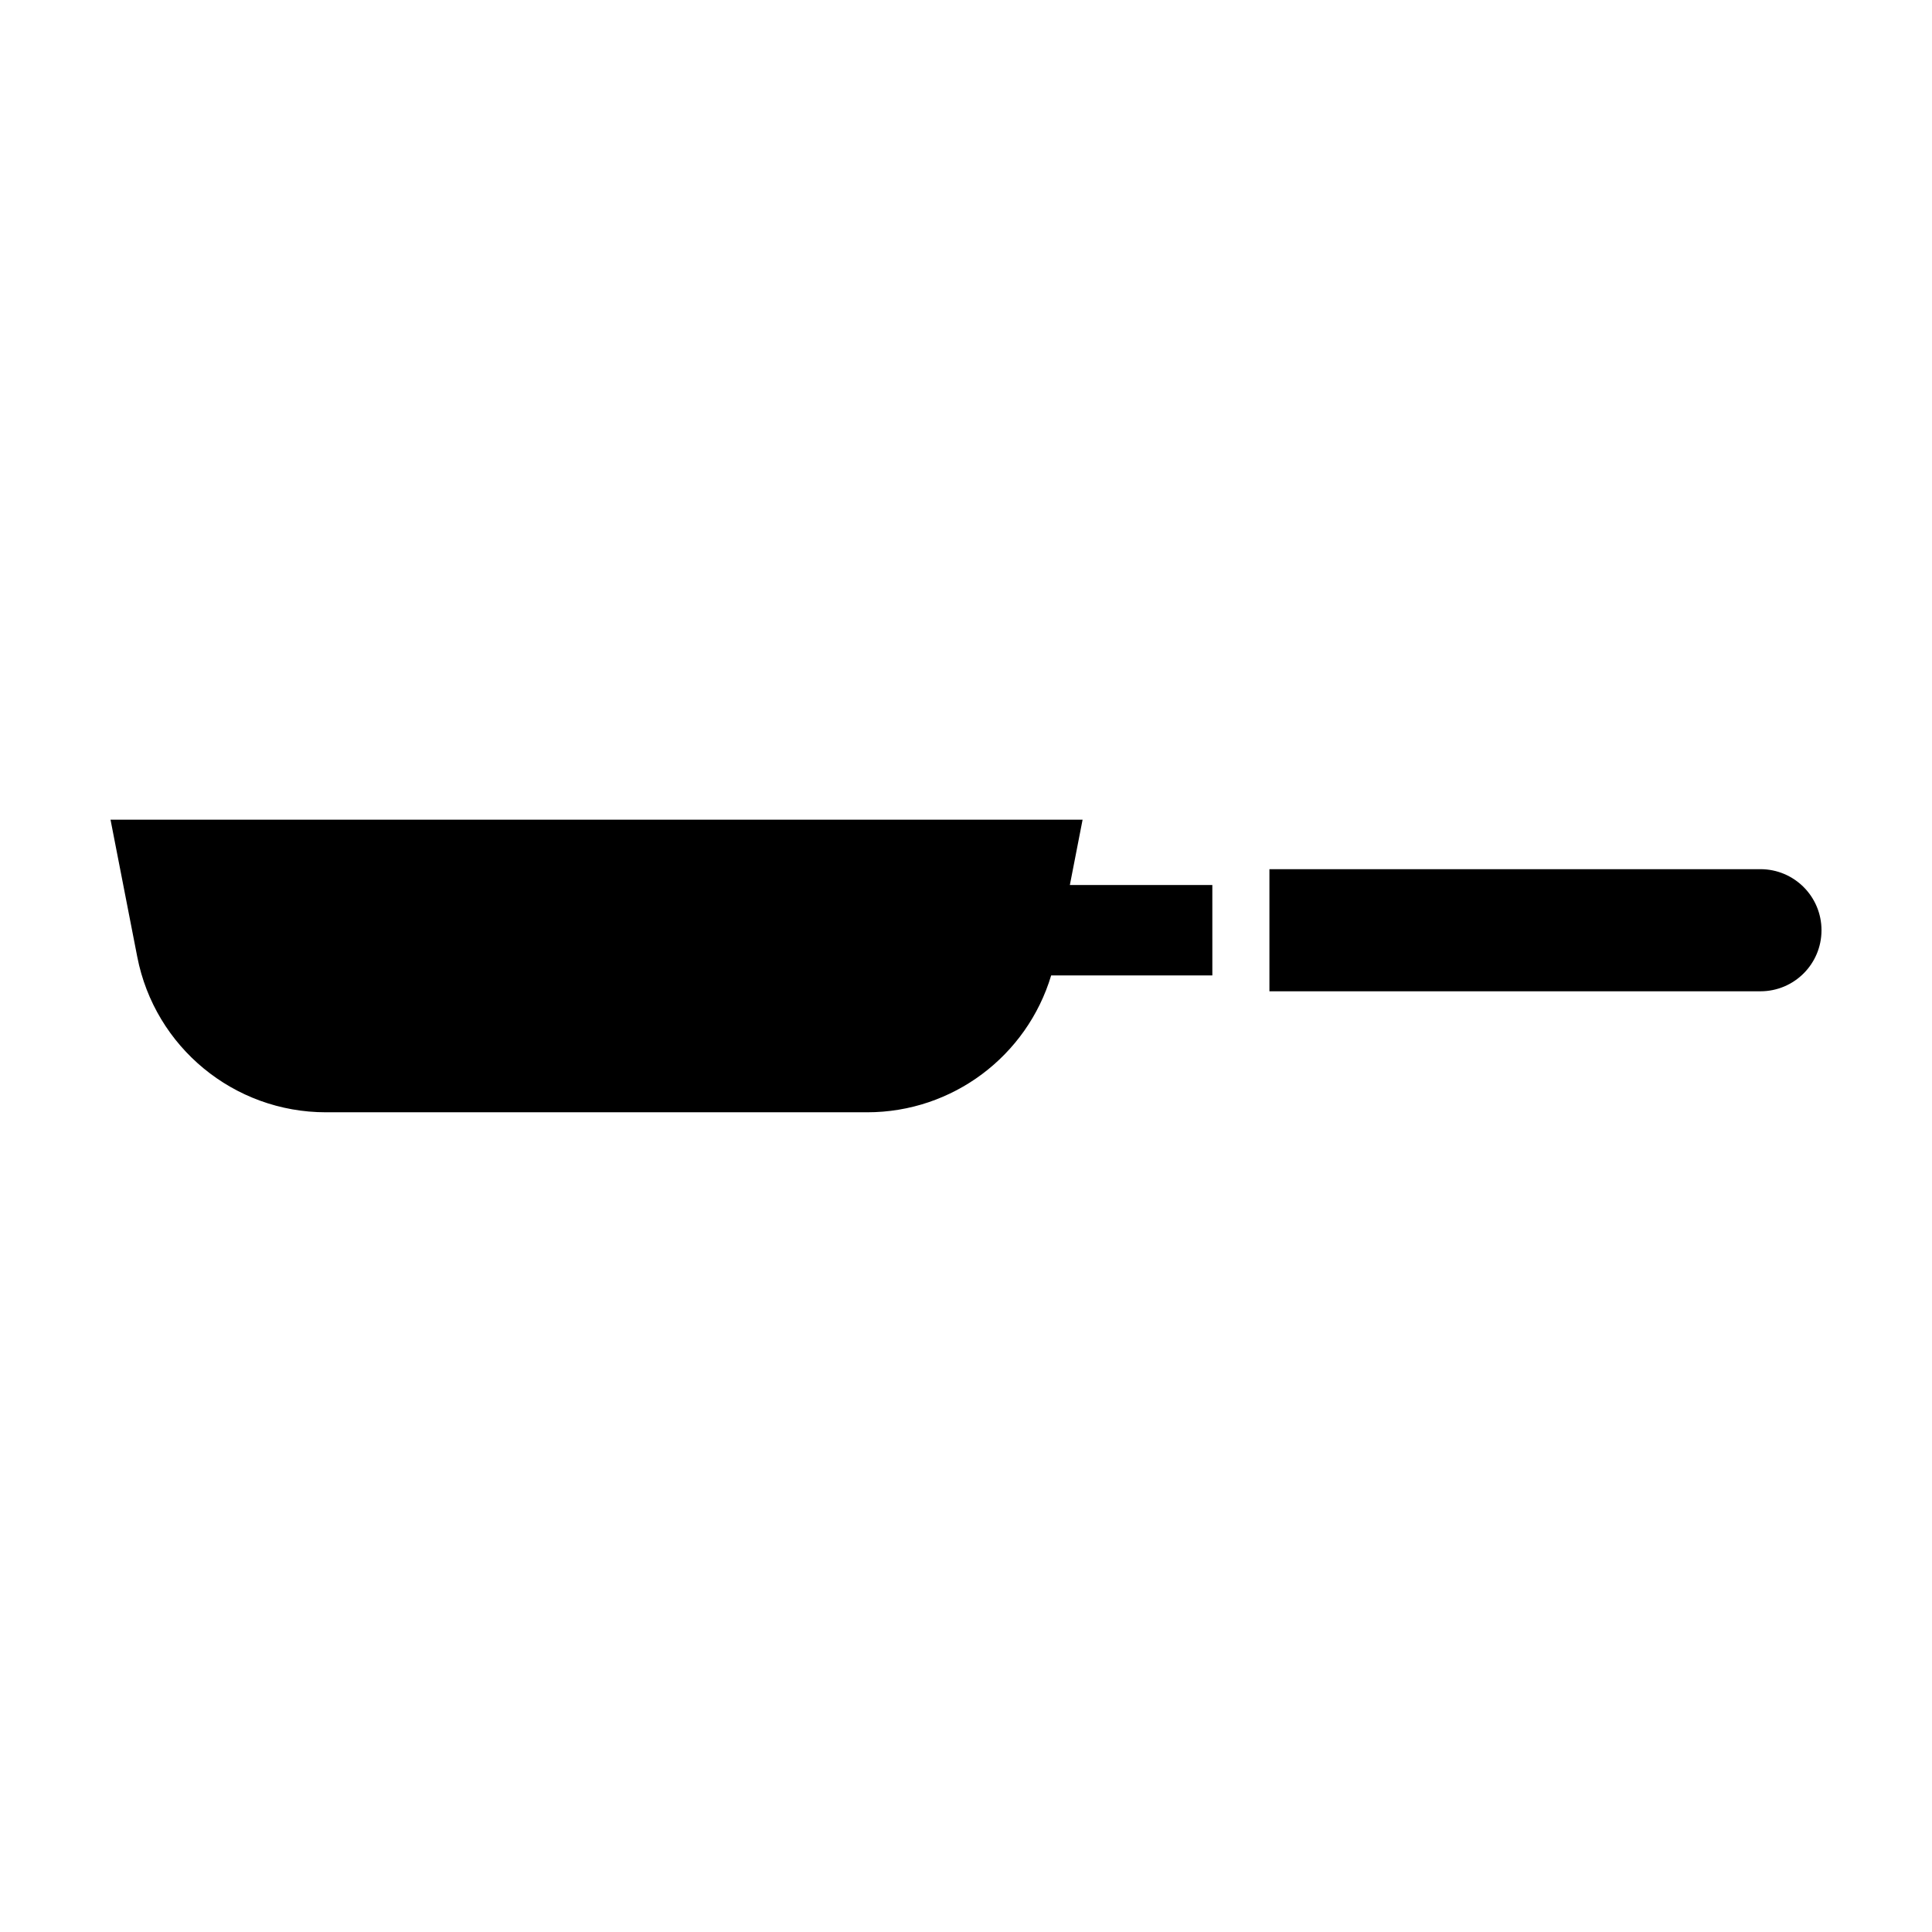
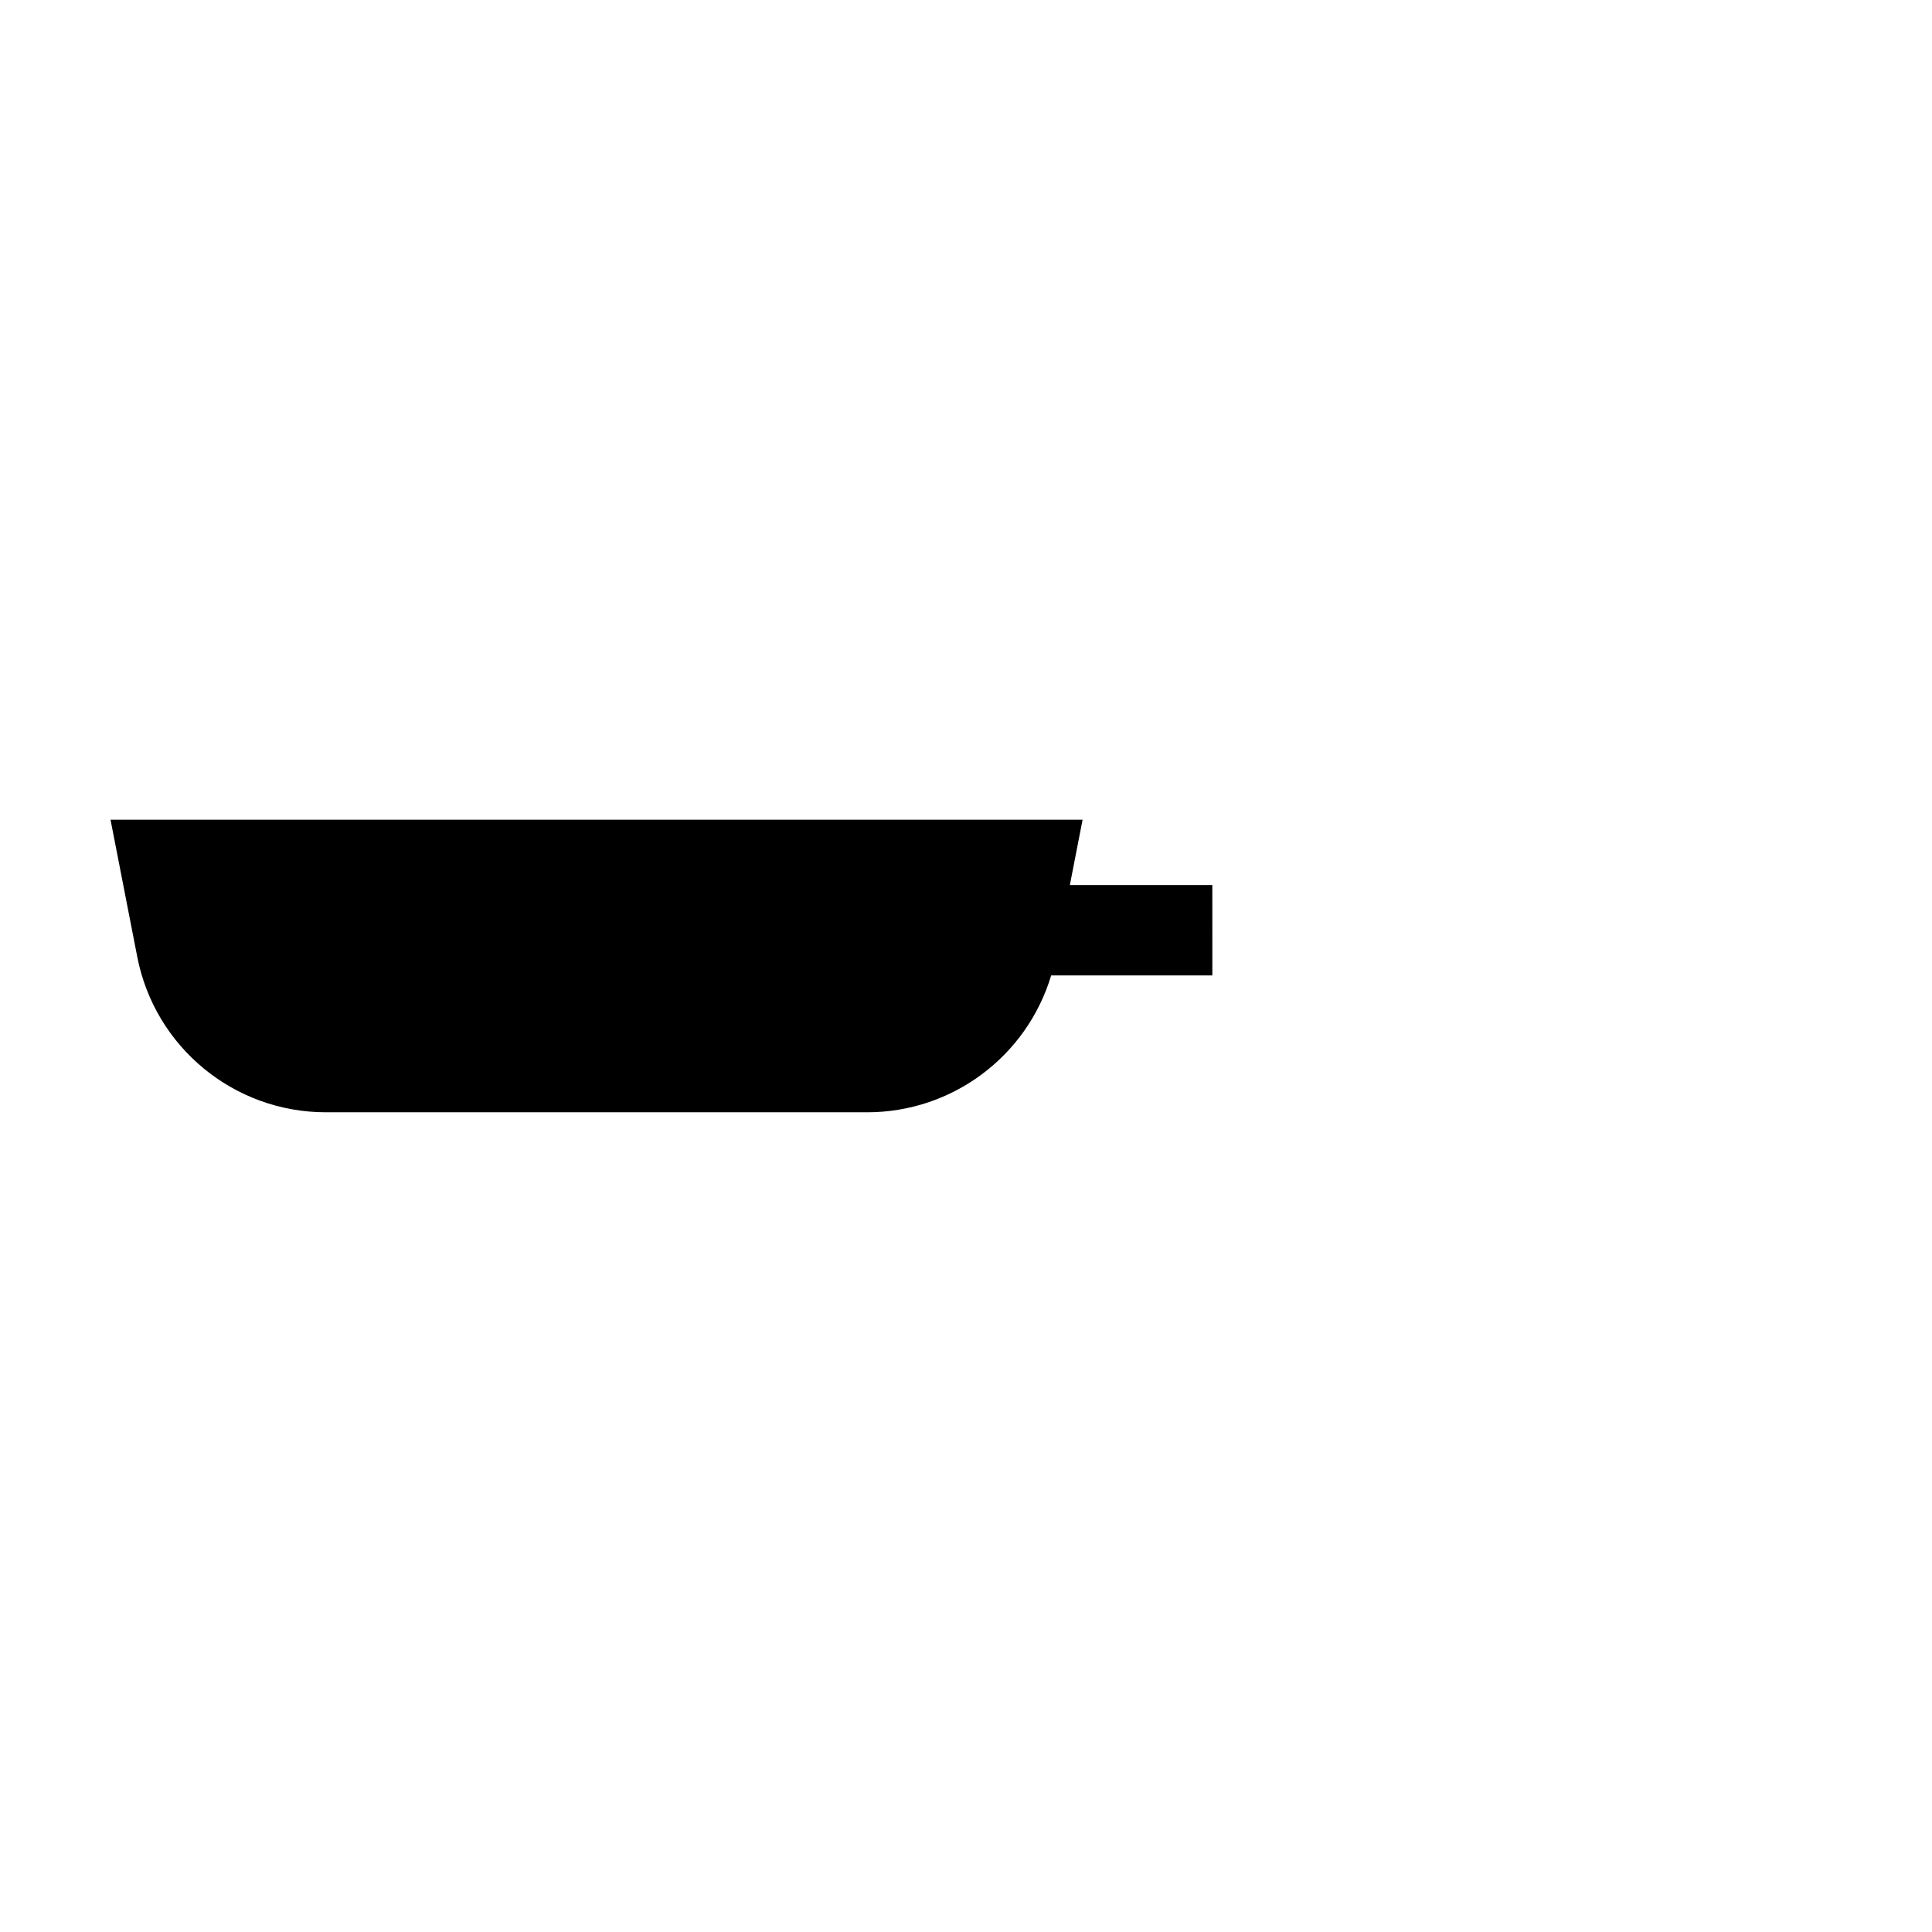
<svg xmlns="http://www.w3.org/2000/svg" fill="#000000" width="800px" height="800px" version="1.1" viewBox="144 144 512 512">
  <g>
-     <path d="m610.54 406.7h-130.13v-32.359h130.13c8.934 0 16.176 7.238 16.176 16.176v0.012c0 8.934-7.238 16.172-16.176 16.172z" />
    <path d="m465.29 378.54h-37.766l3.375-17.316h-257.61l7.09 36.363c4.664 23.922 25.617 41.18 49.988 41.18h143.45c22.66 0 42.355-14.938 48.754-36.27h42.715l-0.004-23.957z" />
  </g>
</svg>